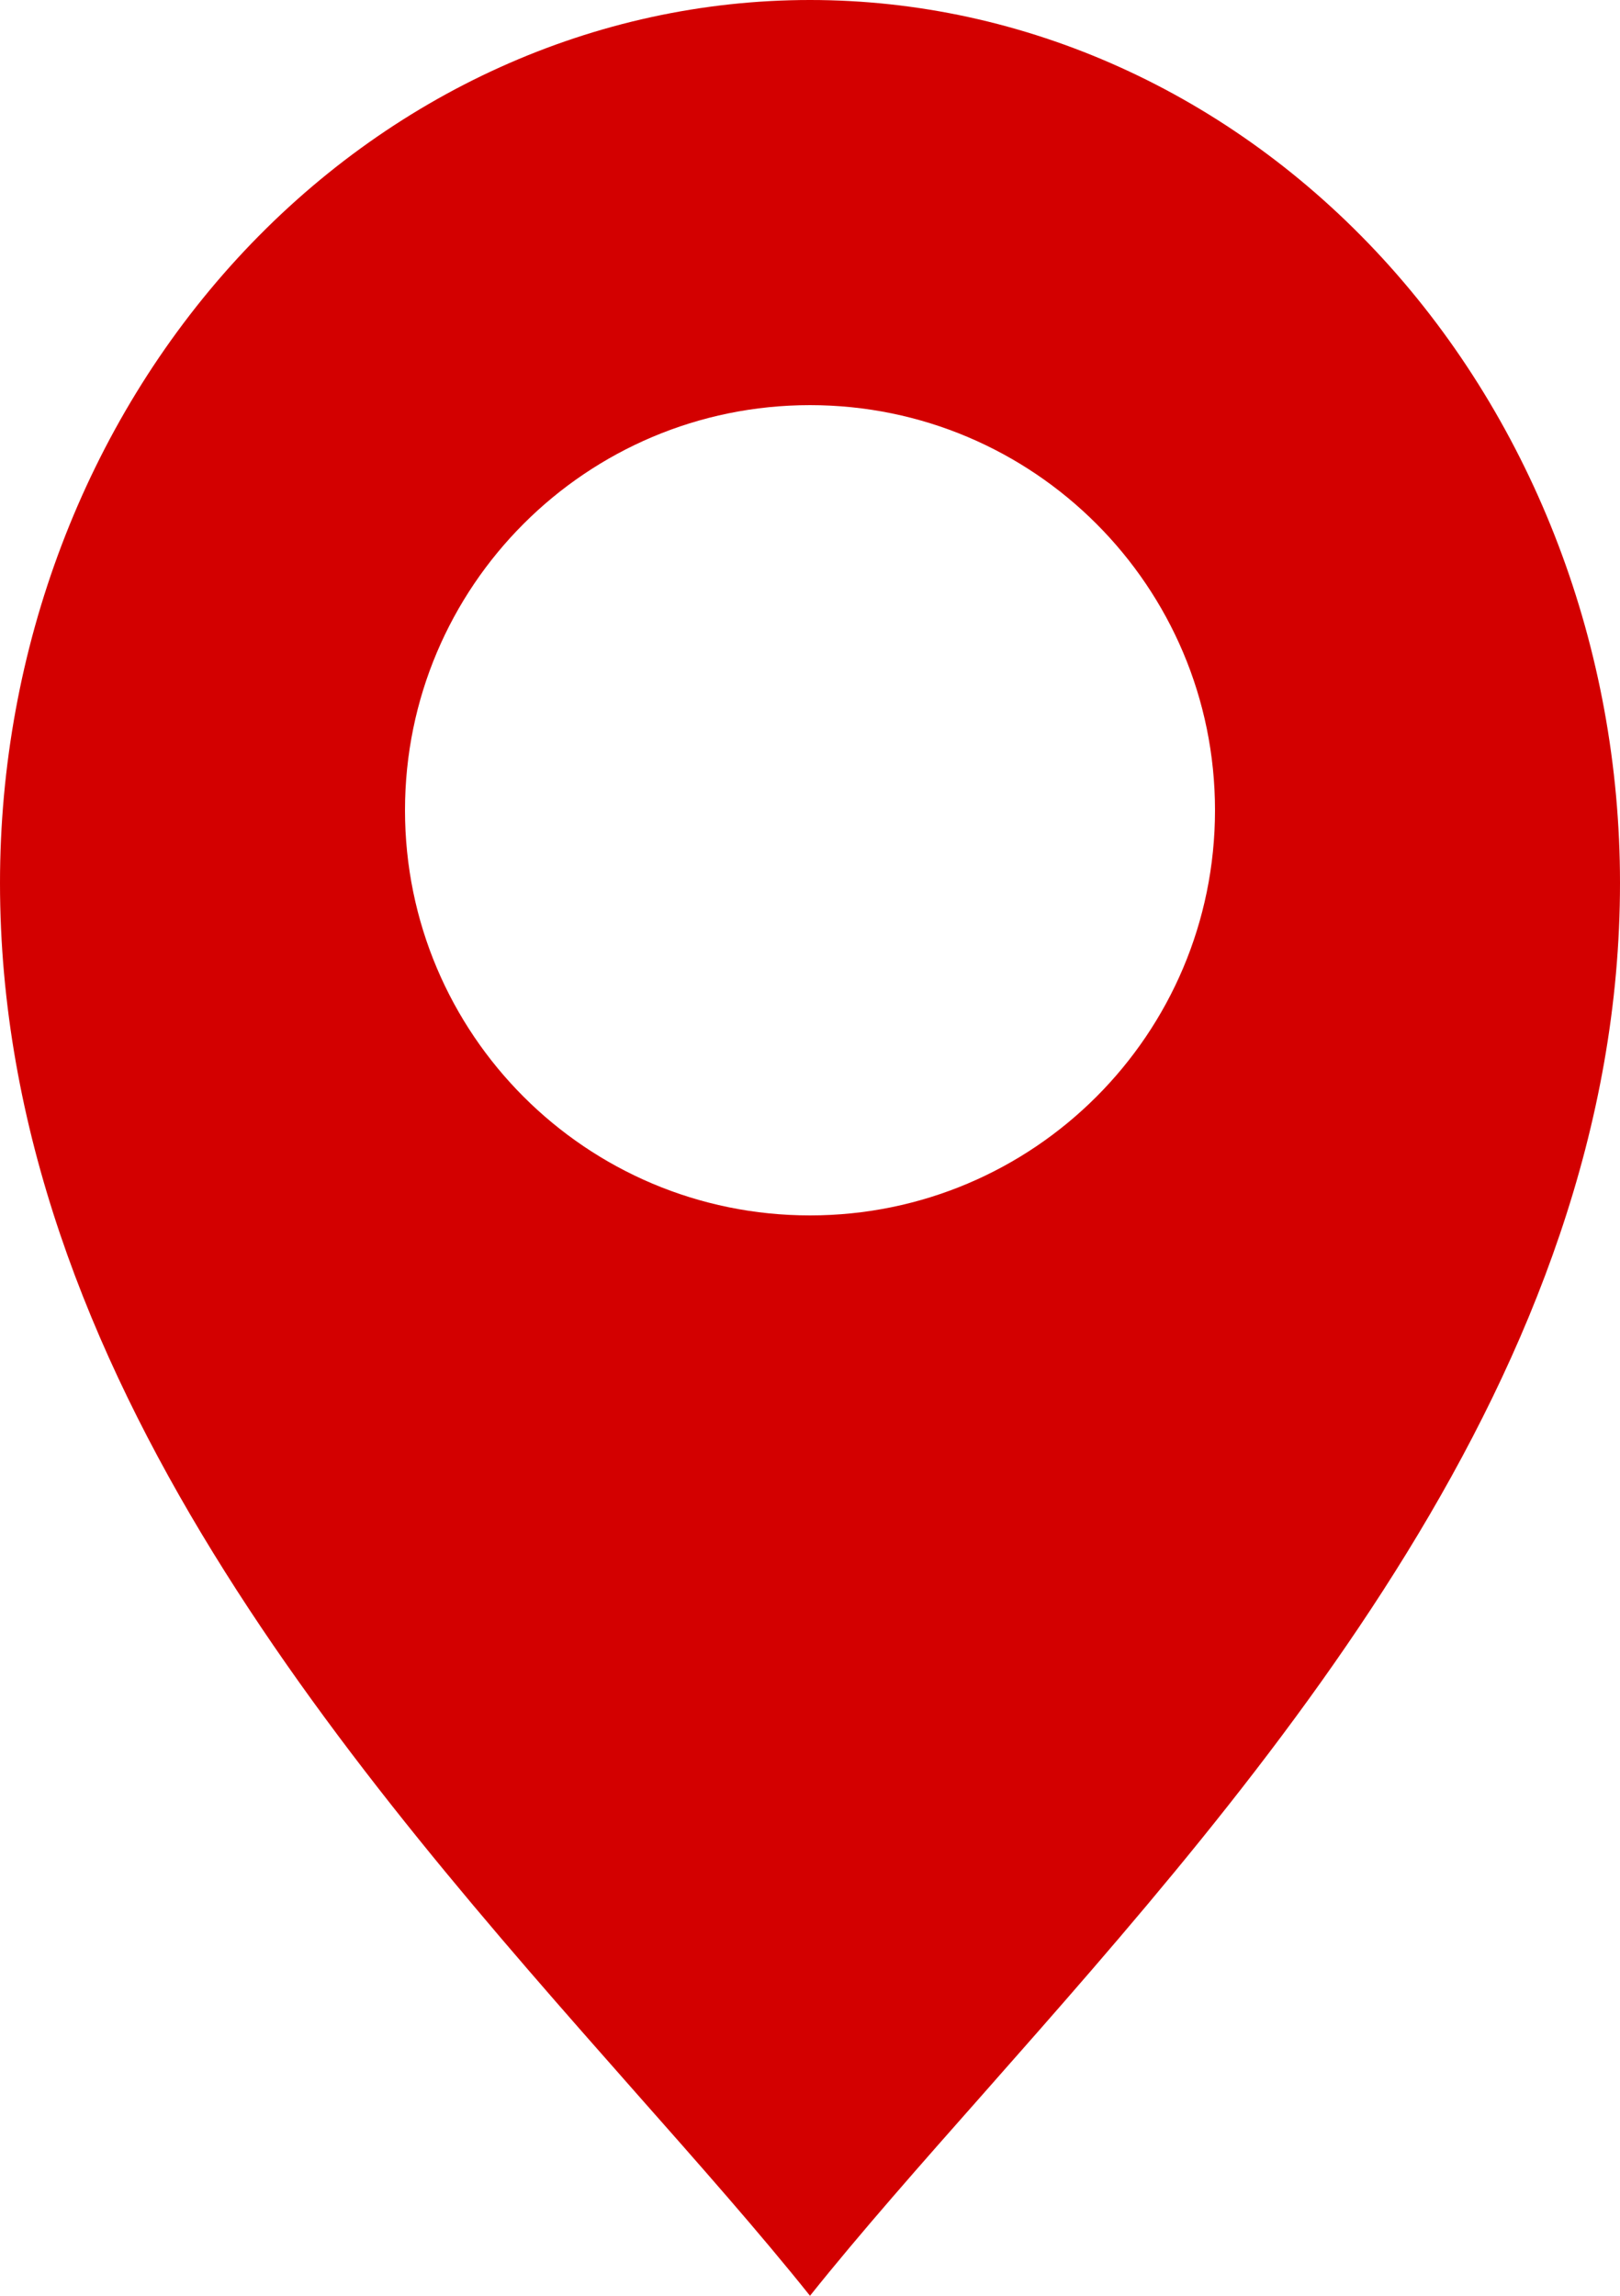
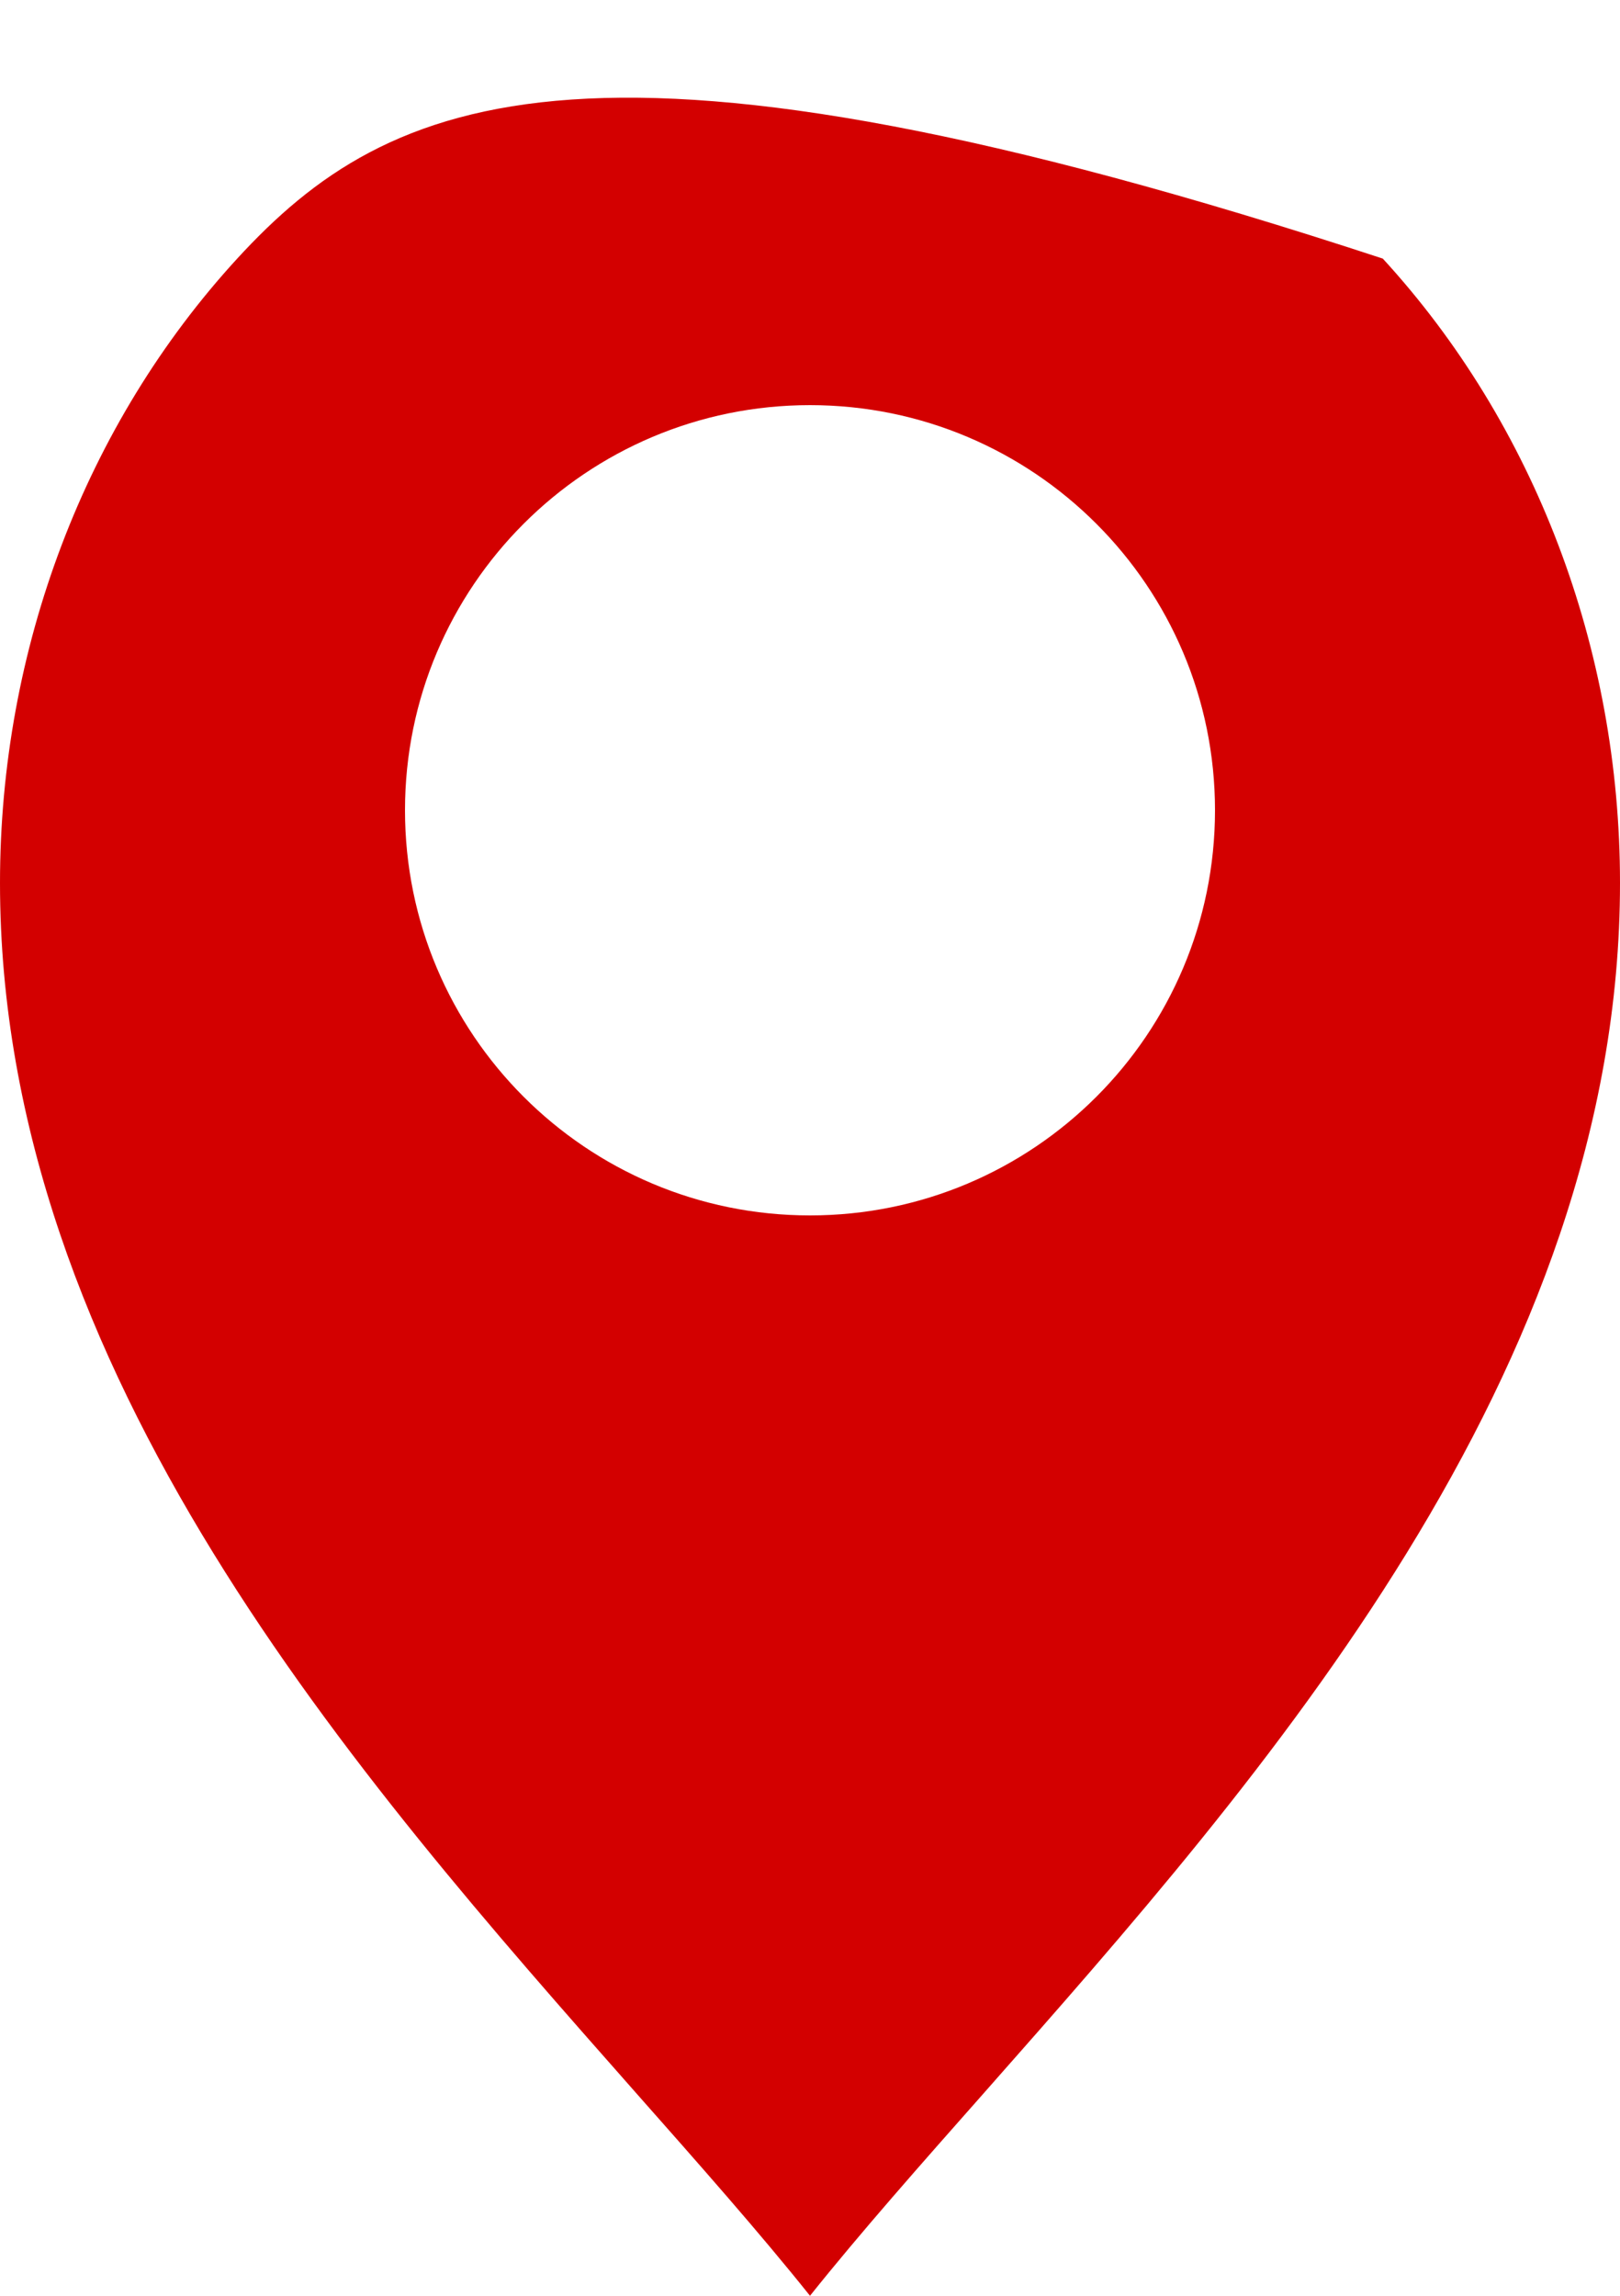
<svg xmlns="http://www.w3.org/2000/svg" width="12" height="17" viewBox="0 0 12 17" fill="none">
-   <path fill-rule="evenodd" clip-rule="evenodd" d="M7.294 15.492C9.357 13.156 12 10.165 12 6.538C12 4.804 11.368 3.141 10.243 1.915C9.117 0.689 7.591 0 6 0C4.409 0 2.883 0.689 1.757 1.915C0.632 3.141 0 4.804 0 6.538C0 10.165 2.643 13.156 4.706 15.492C5.181 16.029 5.626 16.532 6 17C6.374 16.532 6.819 16.029 7.294 15.492ZM9 6C9 7.657 7.657 9 6 9C4.343 9 3 7.657 3 6C3 4.343 4.343 3 6 3C7.657 3 9 4.343 9 6Z" fill="#D30000" />
+   <path fill-rule="evenodd" clip-rule="evenodd" d="M7.294 15.492C9.357 13.156 12 10.165 12 6.538C12 4.804 11.368 3.141 10.243 1.915C4.409 0 2.883 0.689 1.757 1.915C0.632 3.141 0 4.804 0 6.538C0 10.165 2.643 13.156 4.706 15.492C5.181 16.029 5.626 16.532 6 17C6.374 16.532 6.819 16.029 7.294 15.492ZM9 6C9 7.657 7.657 9 6 9C4.343 9 3 7.657 3 6C3 4.343 4.343 3 6 3C7.657 3 9 4.343 9 6Z" fill="#D30000" />
</svg>